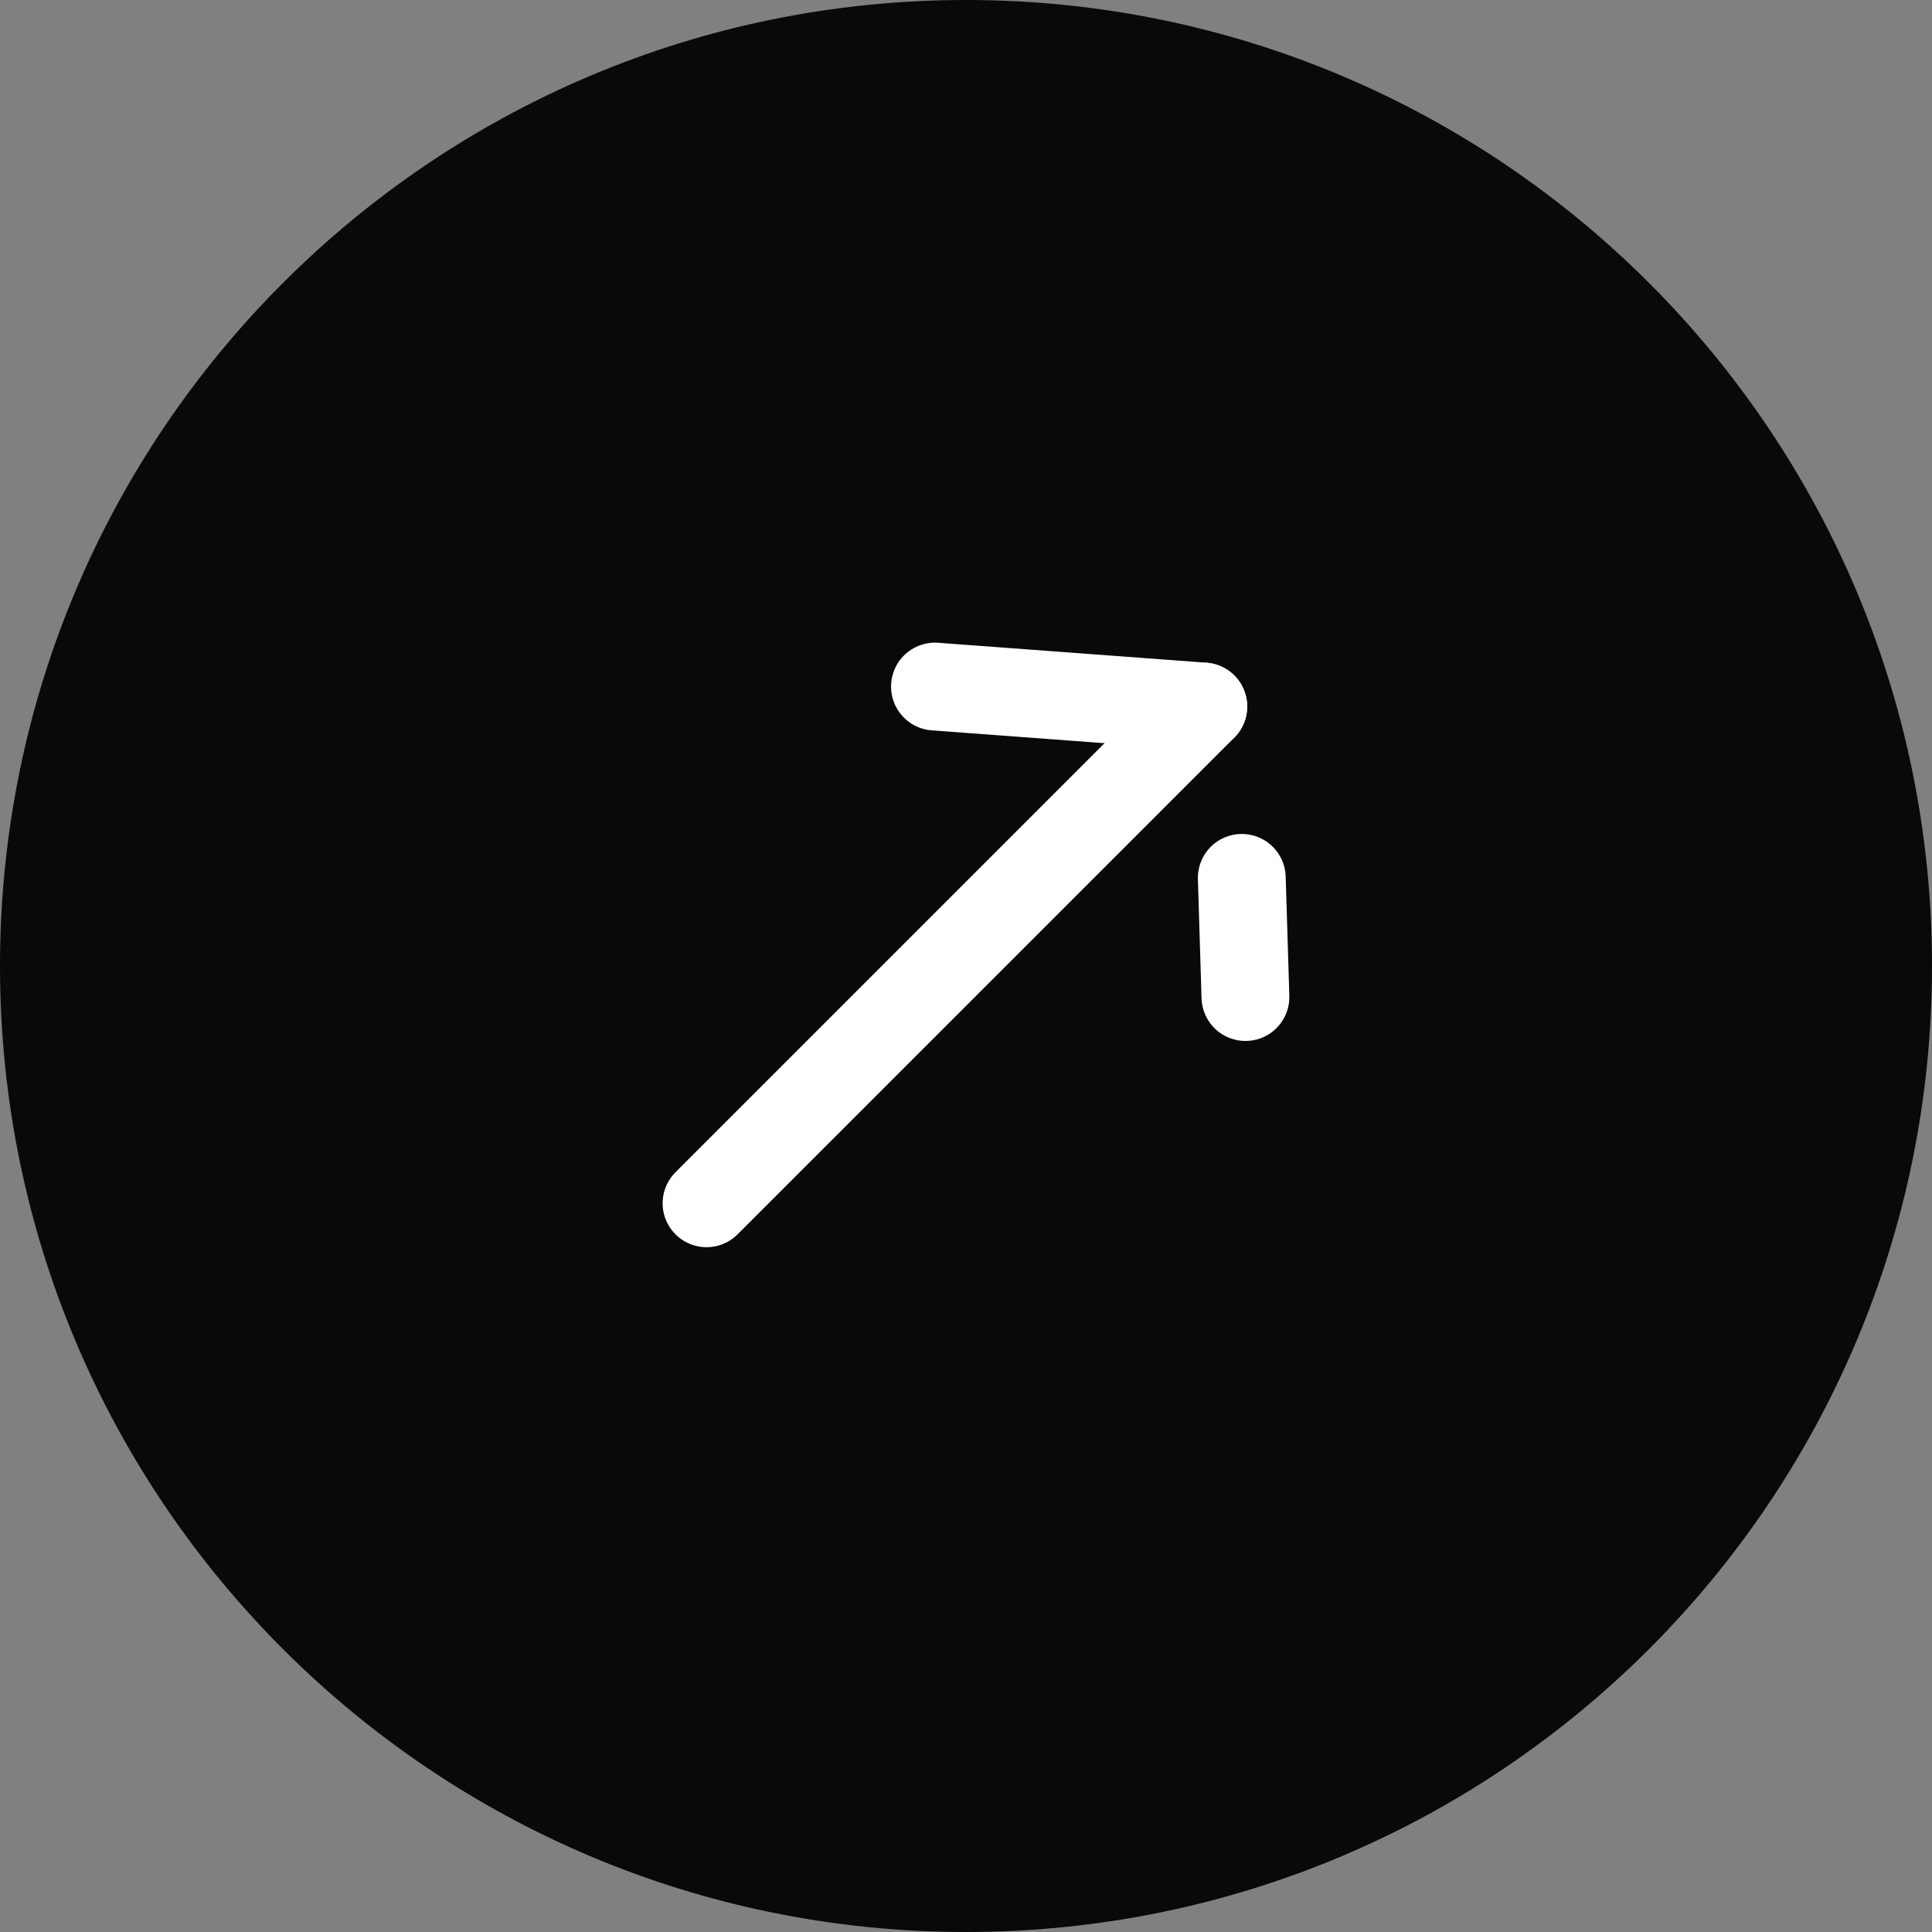
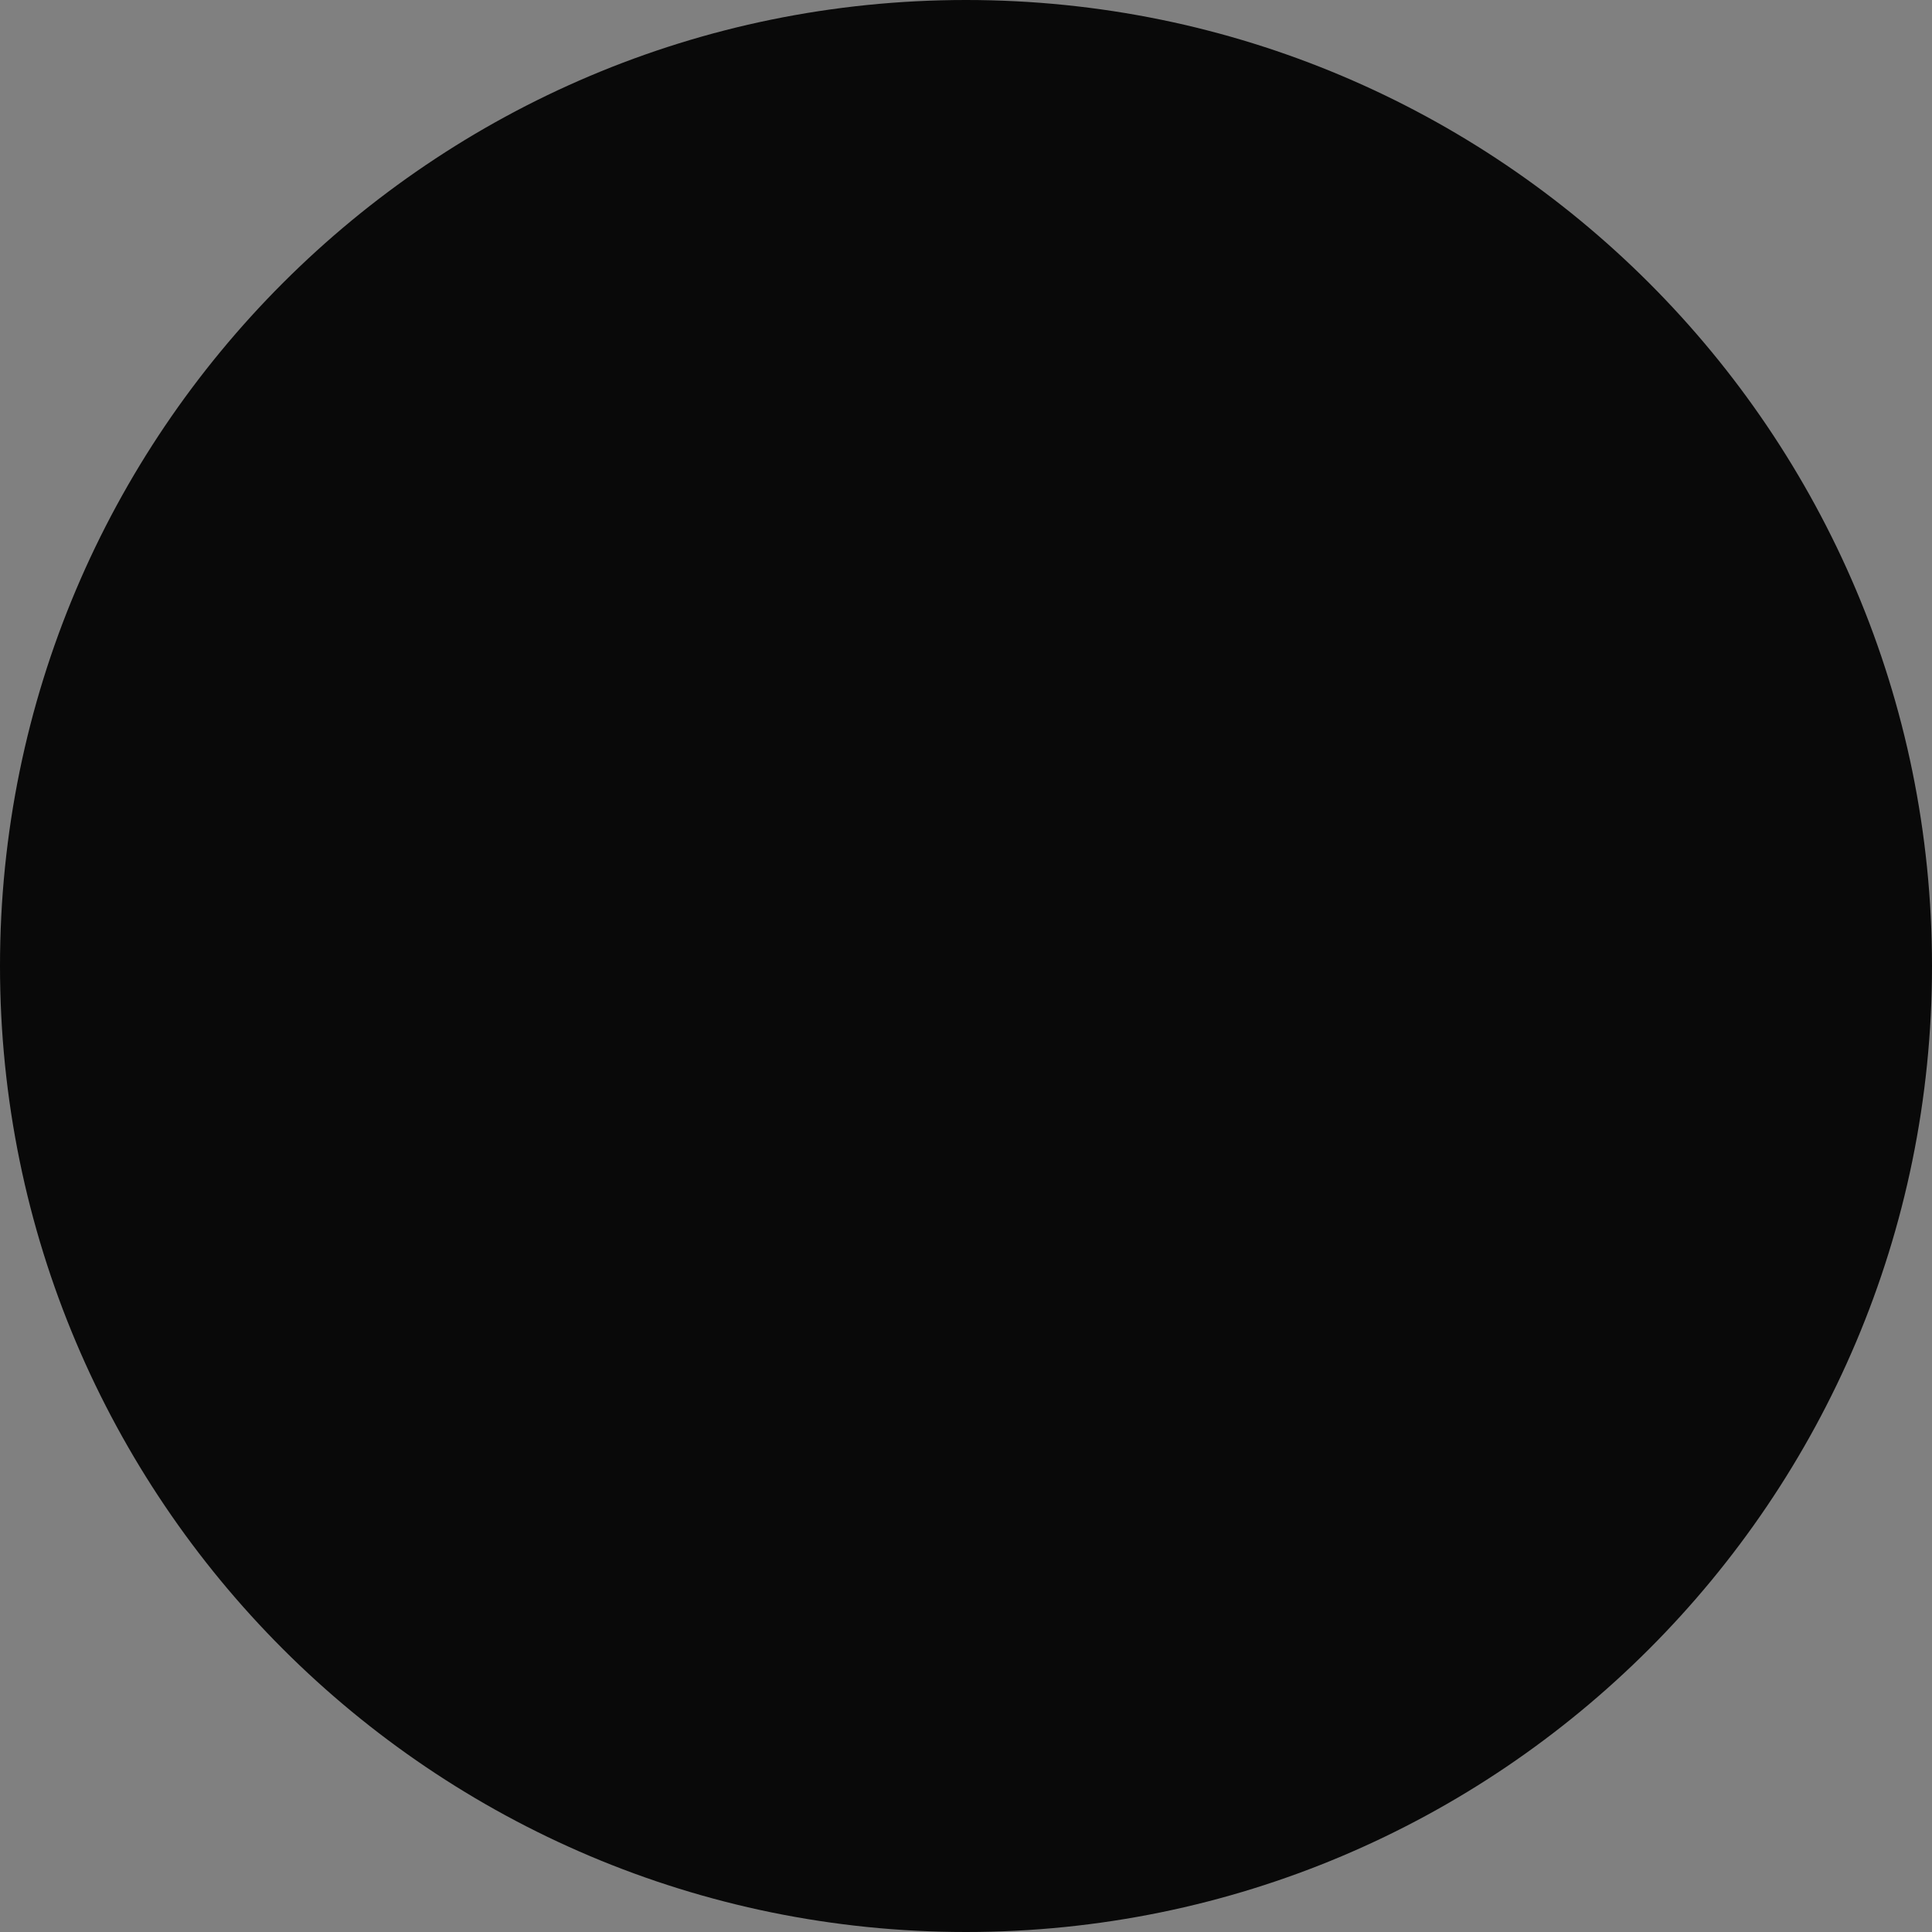
<svg xmlns="http://www.w3.org/2000/svg" width="44" height="44" viewBox="0 0 44 44" fill="none">
  <rect x="0" y="0" width="44" height="44" fill="#808080" stroke="none" />
  <path d="M44 22C44 34.15 34.15 44 22 44C9.85 44 0 34.15 0 22C0 9.85 9.85 0 22 0C34.15 0 44 9.85 44 22Z" fill="#090909" />
-   <path d="M16.091 27.404L27.404 16.091" stroke="white" stroke-width="2" stroke-linecap="round" />
-   <path d="M27.404 16.09L21.293 15.636" stroke="white" stroke-width="2" stroke-linecap="round" />
-   <path d="M28.364 22.707L28.281 19.993" stroke="white" stroke-width="2" stroke-linecap="round" />
</svg>